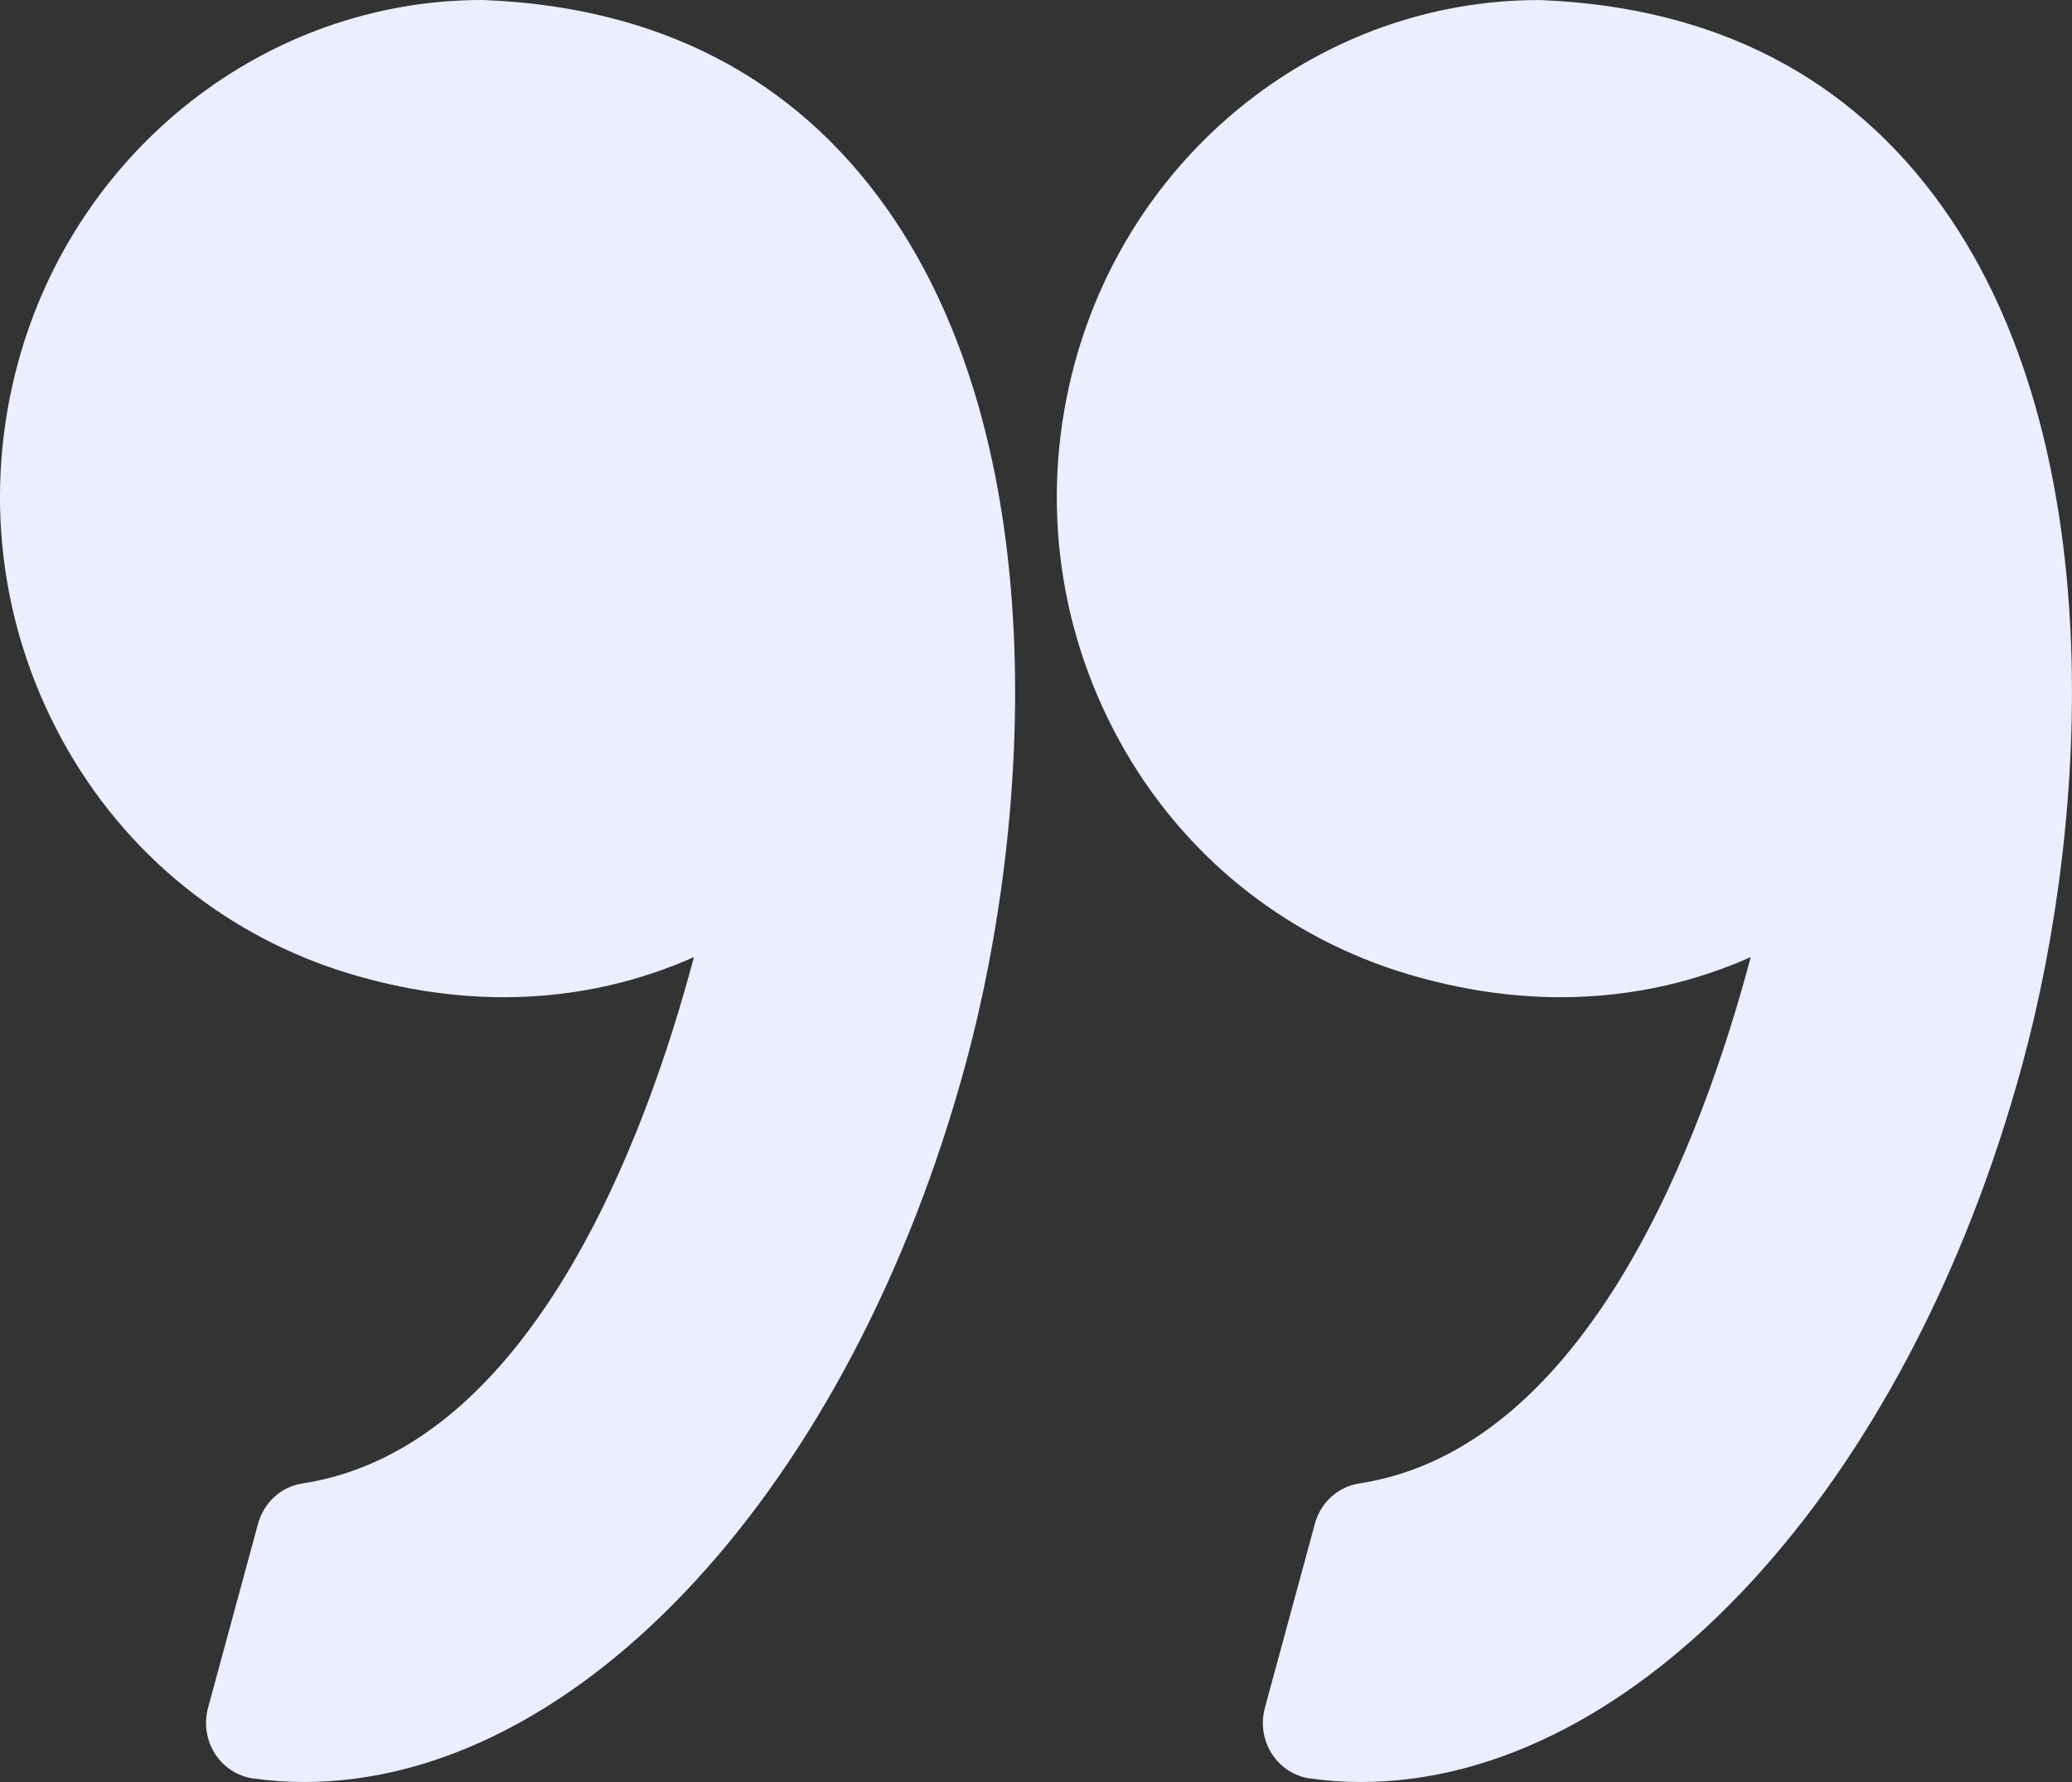
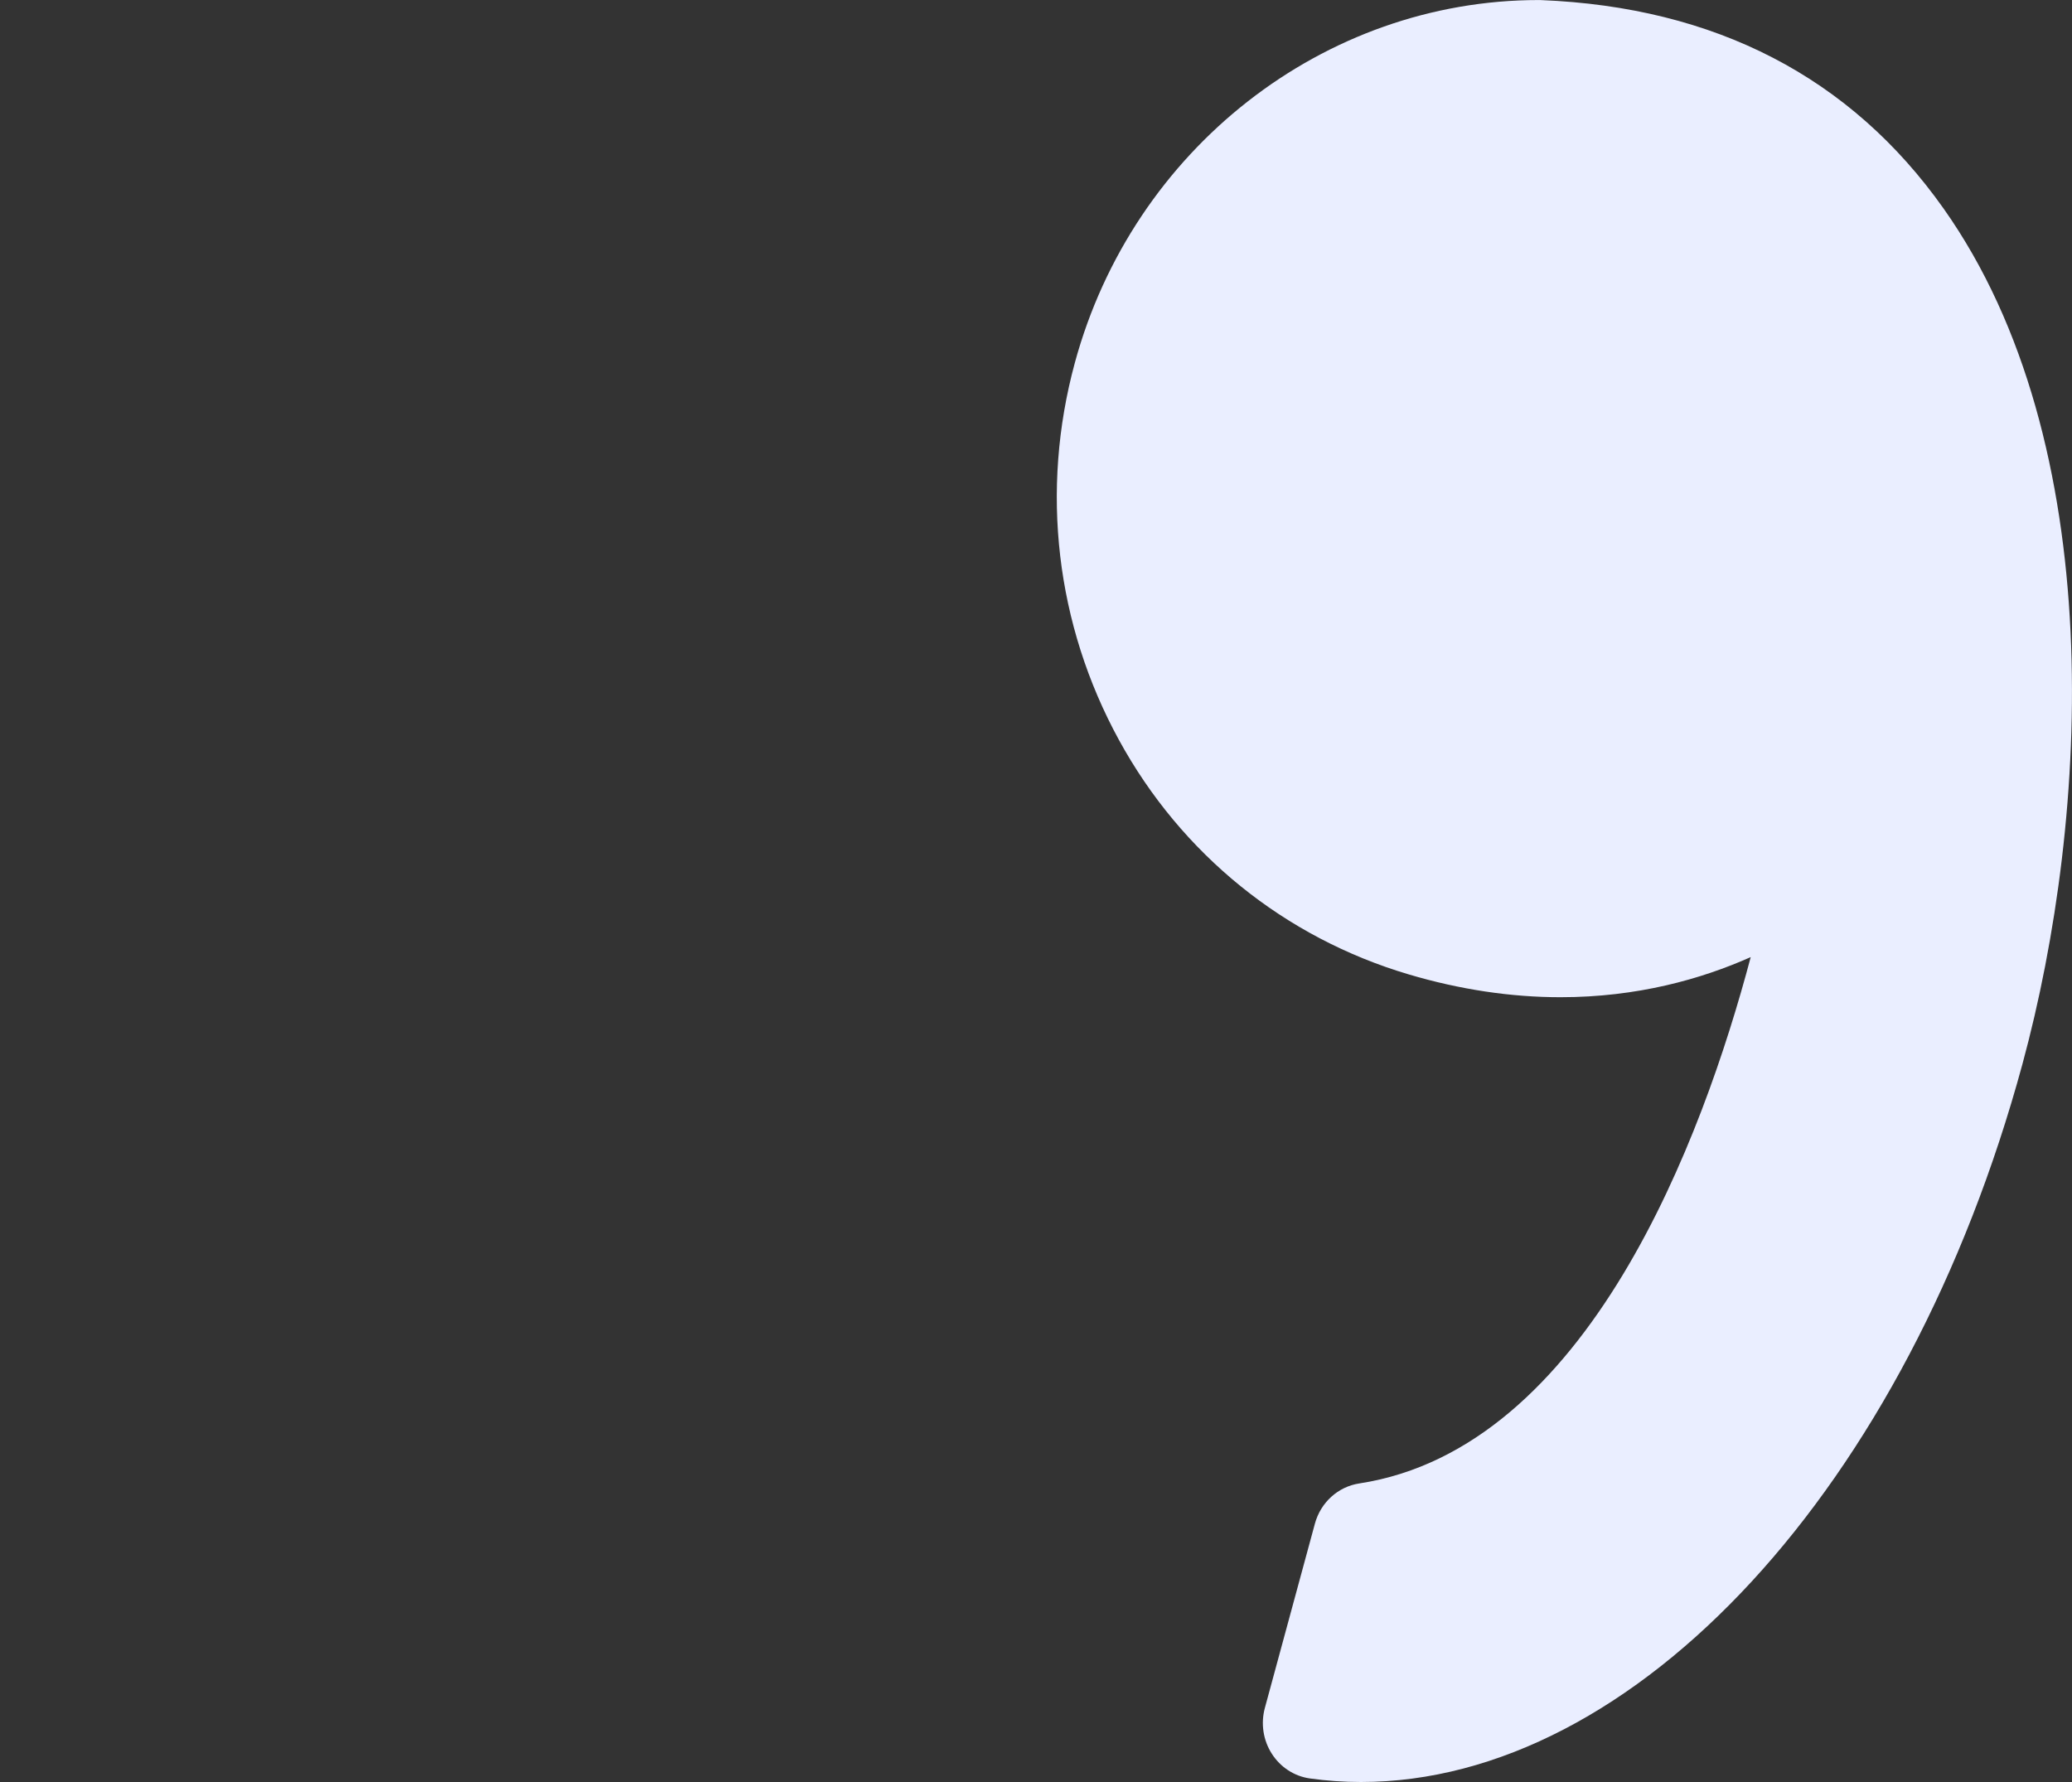
<svg xmlns="http://www.w3.org/2000/svg" width="50" height="43" viewBox="0 0 50 43" fill="none">
  <rect x="0" y="0" width="50" height="43" fill="#333333" stroke="none" />
  <path d="M33.996 23.513C35.227 23.878 36.459 24.063 37.657 24.063C39.507 24.063 41.05 23.628 42.247 23.095C41.093 27.445 38.321 34.95 32.8 35.796C32.288 35.874 31.869 36.255 31.73 36.767L30.523 41.212C30.421 41.588 30.481 41.991 30.69 42.317C30.898 42.643 31.232 42.861 31.608 42.914C32.015 42.971 32.43 43 32.842 43C39.47 43 46.034 35.876 48.804 25.676C50.43 19.692 50.907 10.694 46.901 5.032C44.66 1.863 41.391 0.171 37.183 0.002C37.166 0.001 37.149 0.001 37.132 0.001C31.941 0.001 27.337 3.601 25.937 8.755C25.1 11.836 25.478 15.068 27.002 17.856C28.51 20.613 30.994 22.623 33.996 23.513Z" fill="#EAEEFF" />
-   <path d="M1.501 17.856C3.009 20.613 5.492 22.623 8.494 23.513C9.726 23.878 10.957 24.063 12.155 24.063C14.004 24.063 15.549 23.628 16.745 23.095C15.591 27.445 12.82 34.95 7.297 35.796C6.786 35.874 6.367 36.255 6.227 36.767L5.02 41.212C4.919 41.588 4.979 41.991 5.187 42.317C5.395 42.643 5.73 42.861 6.105 42.914C6.512 42.971 6.927 43 7.34 43C13.968 43 20.532 35.876 23.302 25.676C24.927 19.692 25.404 10.694 21.399 5.03C19.158 1.862 15.888 0.17 11.681 0.001C11.664 0.001 11.647 0 11.629 0C6.438 0 1.834 3.6 0.434 8.754C-0.402 11.836 -0.023 15.068 1.501 17.856Z" fill="#EAEEFF" />
</svg>